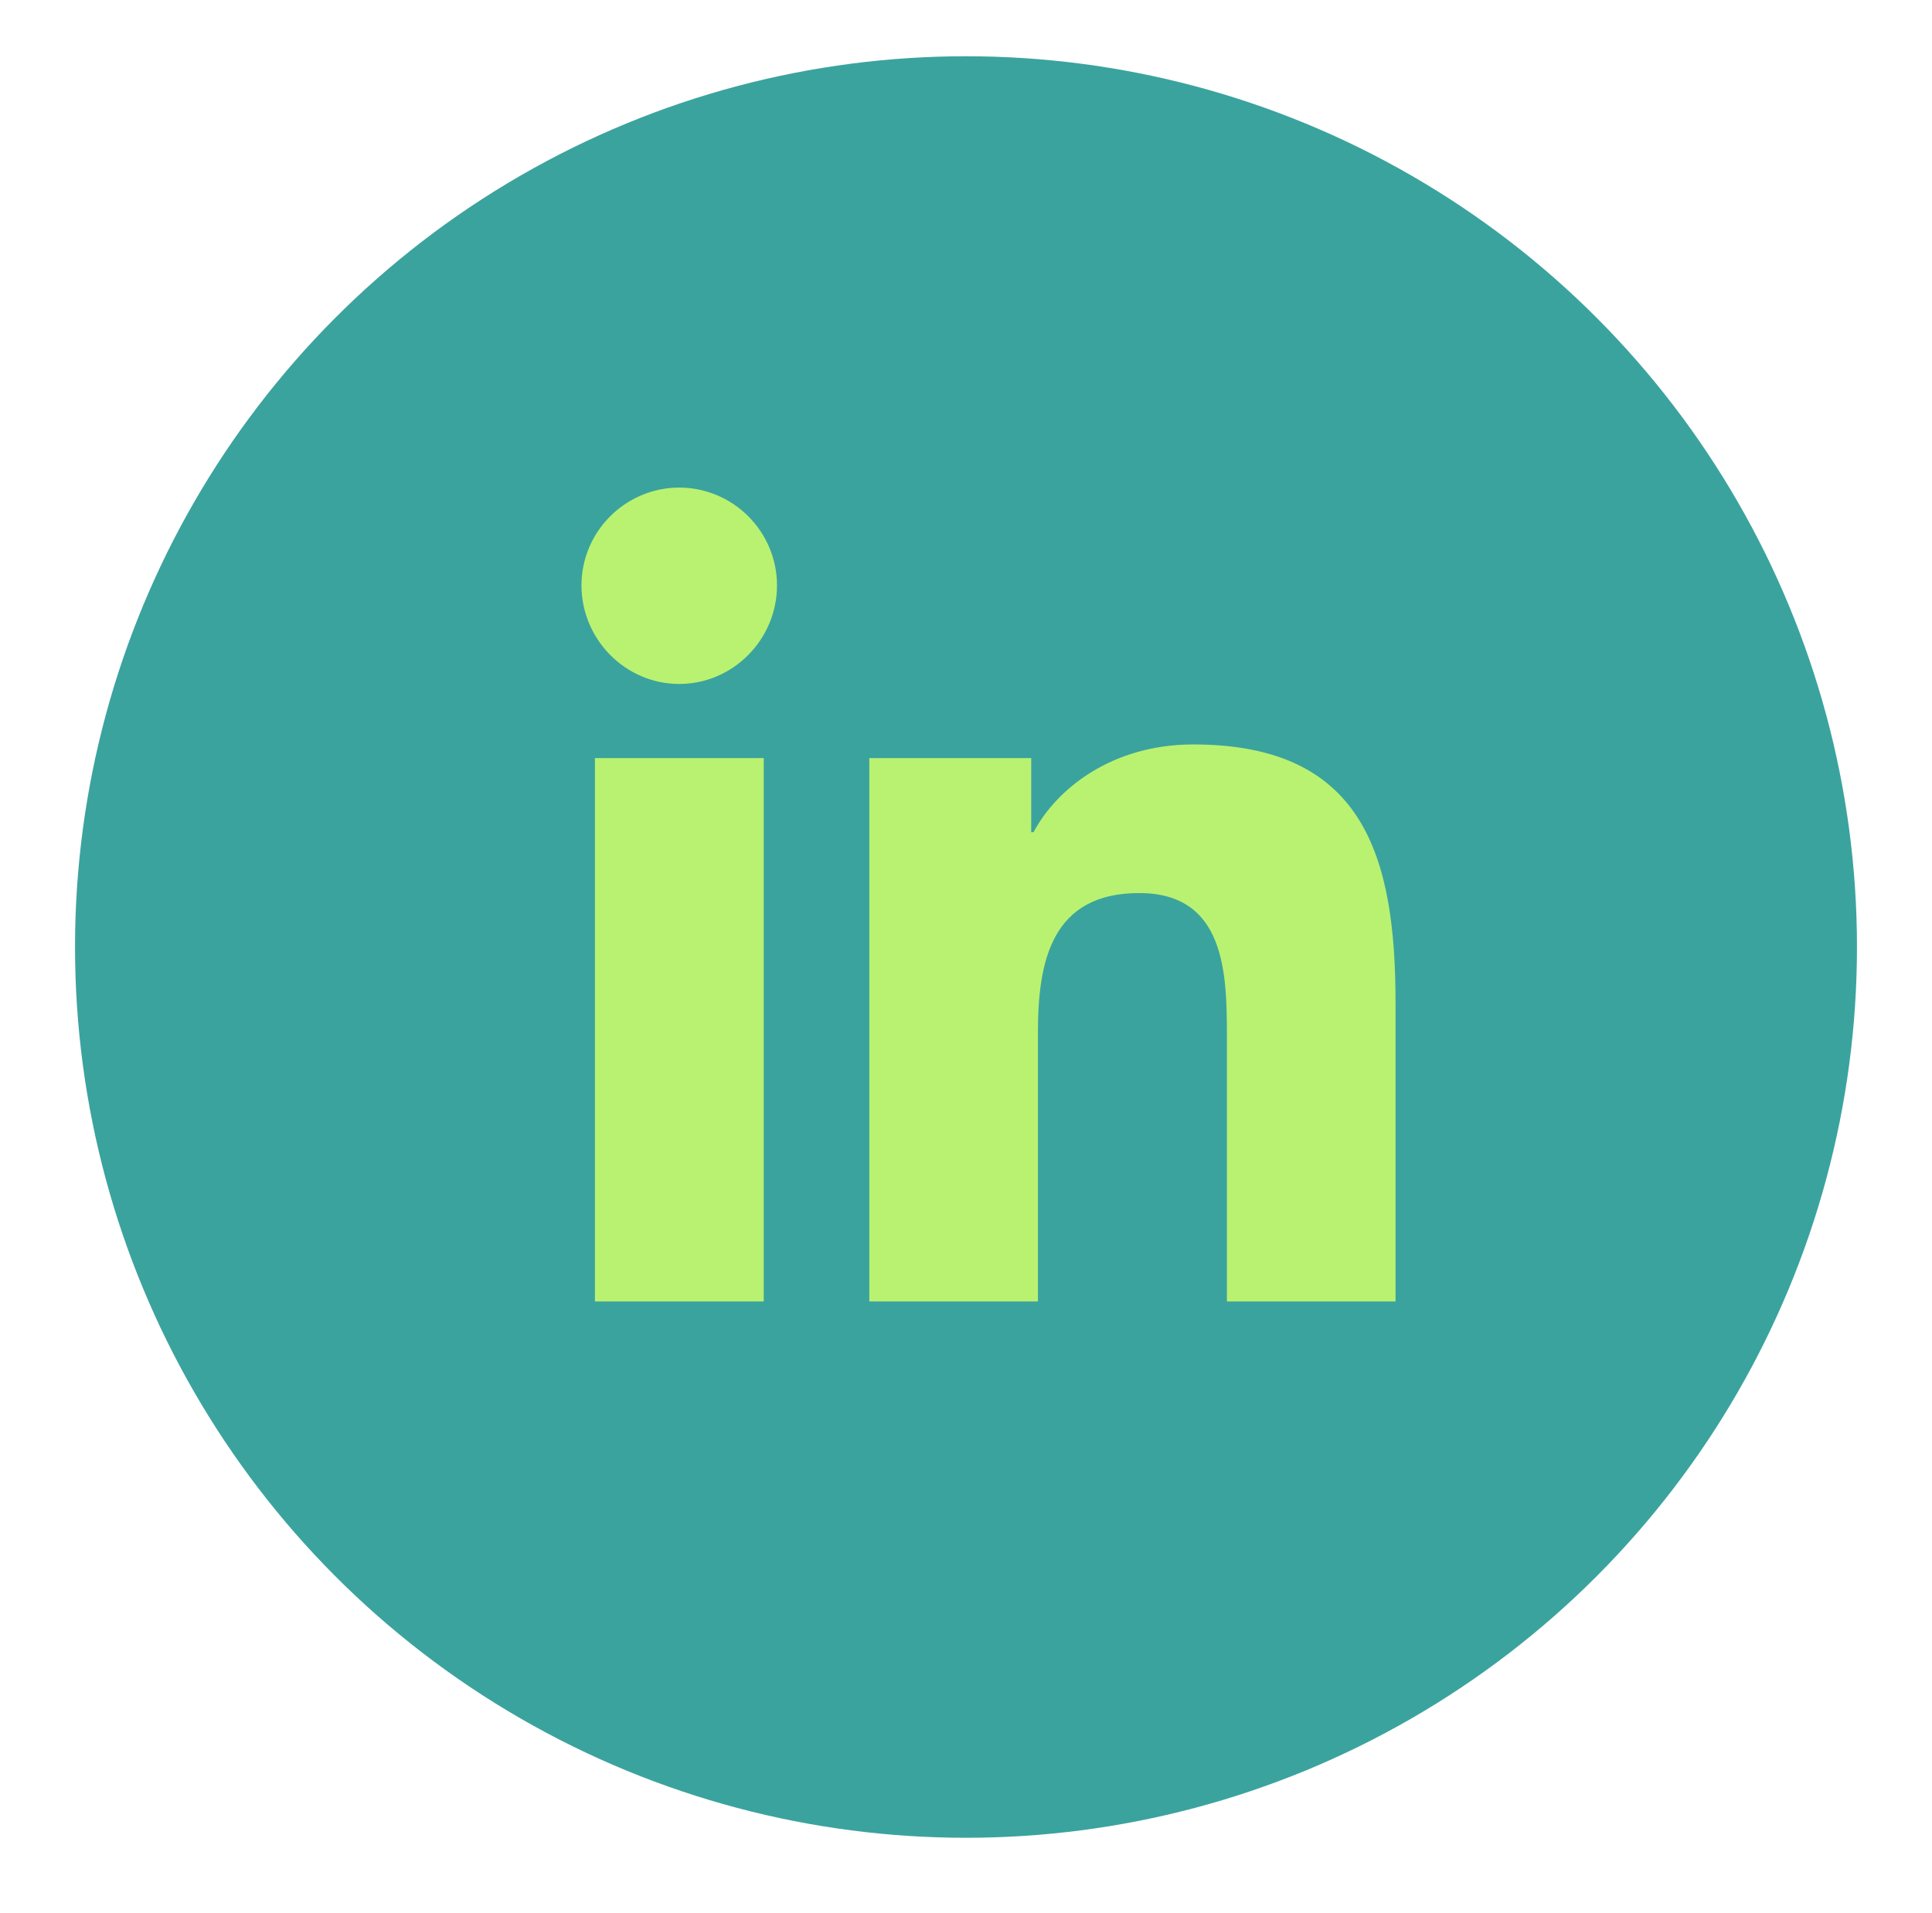
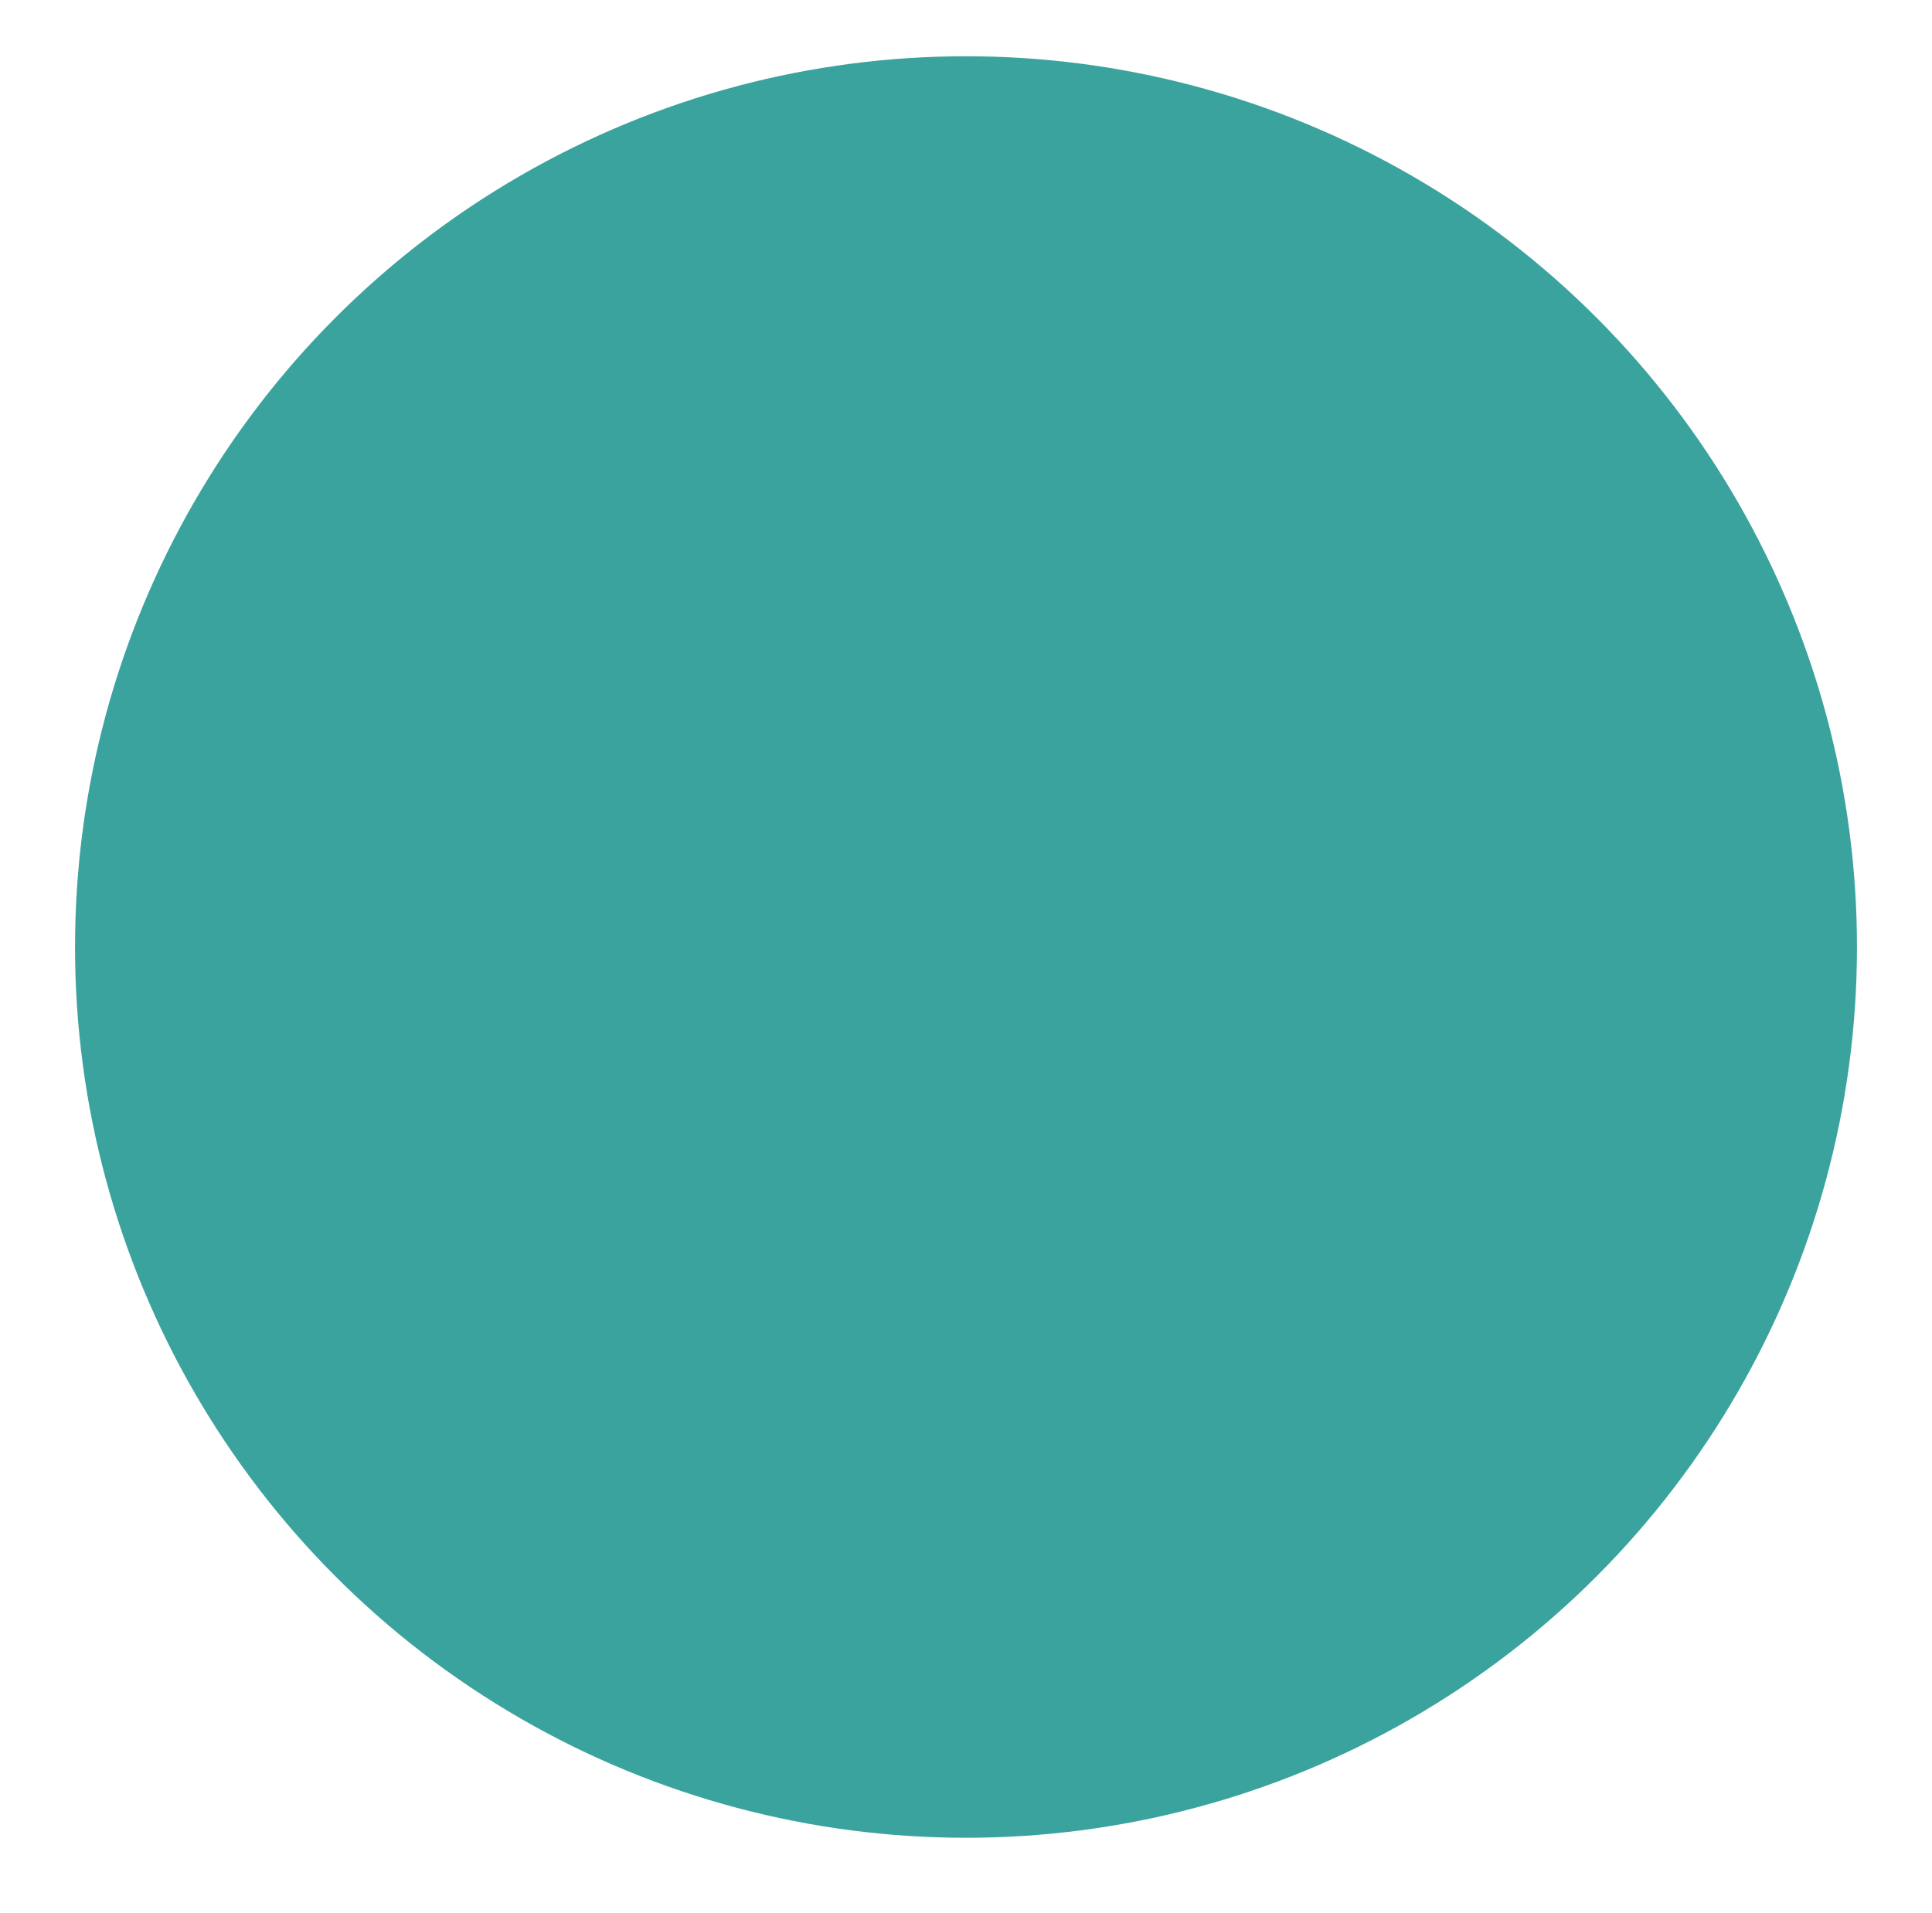
<svg xmlns="http://www.w3.org/2000/svg" width="103" height="102" viewBox="0 0 103 102" fill="none">
  <rect width="103" height="102" fill="white" />
  <circle cx="51.5" cy="50.5" r="47.5" fill="#3BA39E" />
-   <path d="M40.717 69.4H31.717V40.425H40.717V69.4ZM36.212 36.472C33.335 36.472 31 34.089 31 31.212C31 29.827 31.552 28.509 32.531 27.531C33.509 26.552 34.836 26 36.212 26C37.587 26 38.915 26.552 39.893 27.531C40.872 28.509 41.424 29.836 41.424 31.212C41.424 34.089 39.089 36.472 36.212 36.472ZM74.39 69.4H65.41V55.295C65.41 51.933 65.342 47.623 60.731 47.623C56.052 47.623 55.335 51.275 55.335 55.053V69.4H46.345V40.425H54.977V44.377H55.102C56.304 42.101 59.239 39.698 63.618 39.698C72.724 39.698 74.4 45.695 74.4 53.483V69.4H74.39Z" fill="#B9F271" />
</svg>